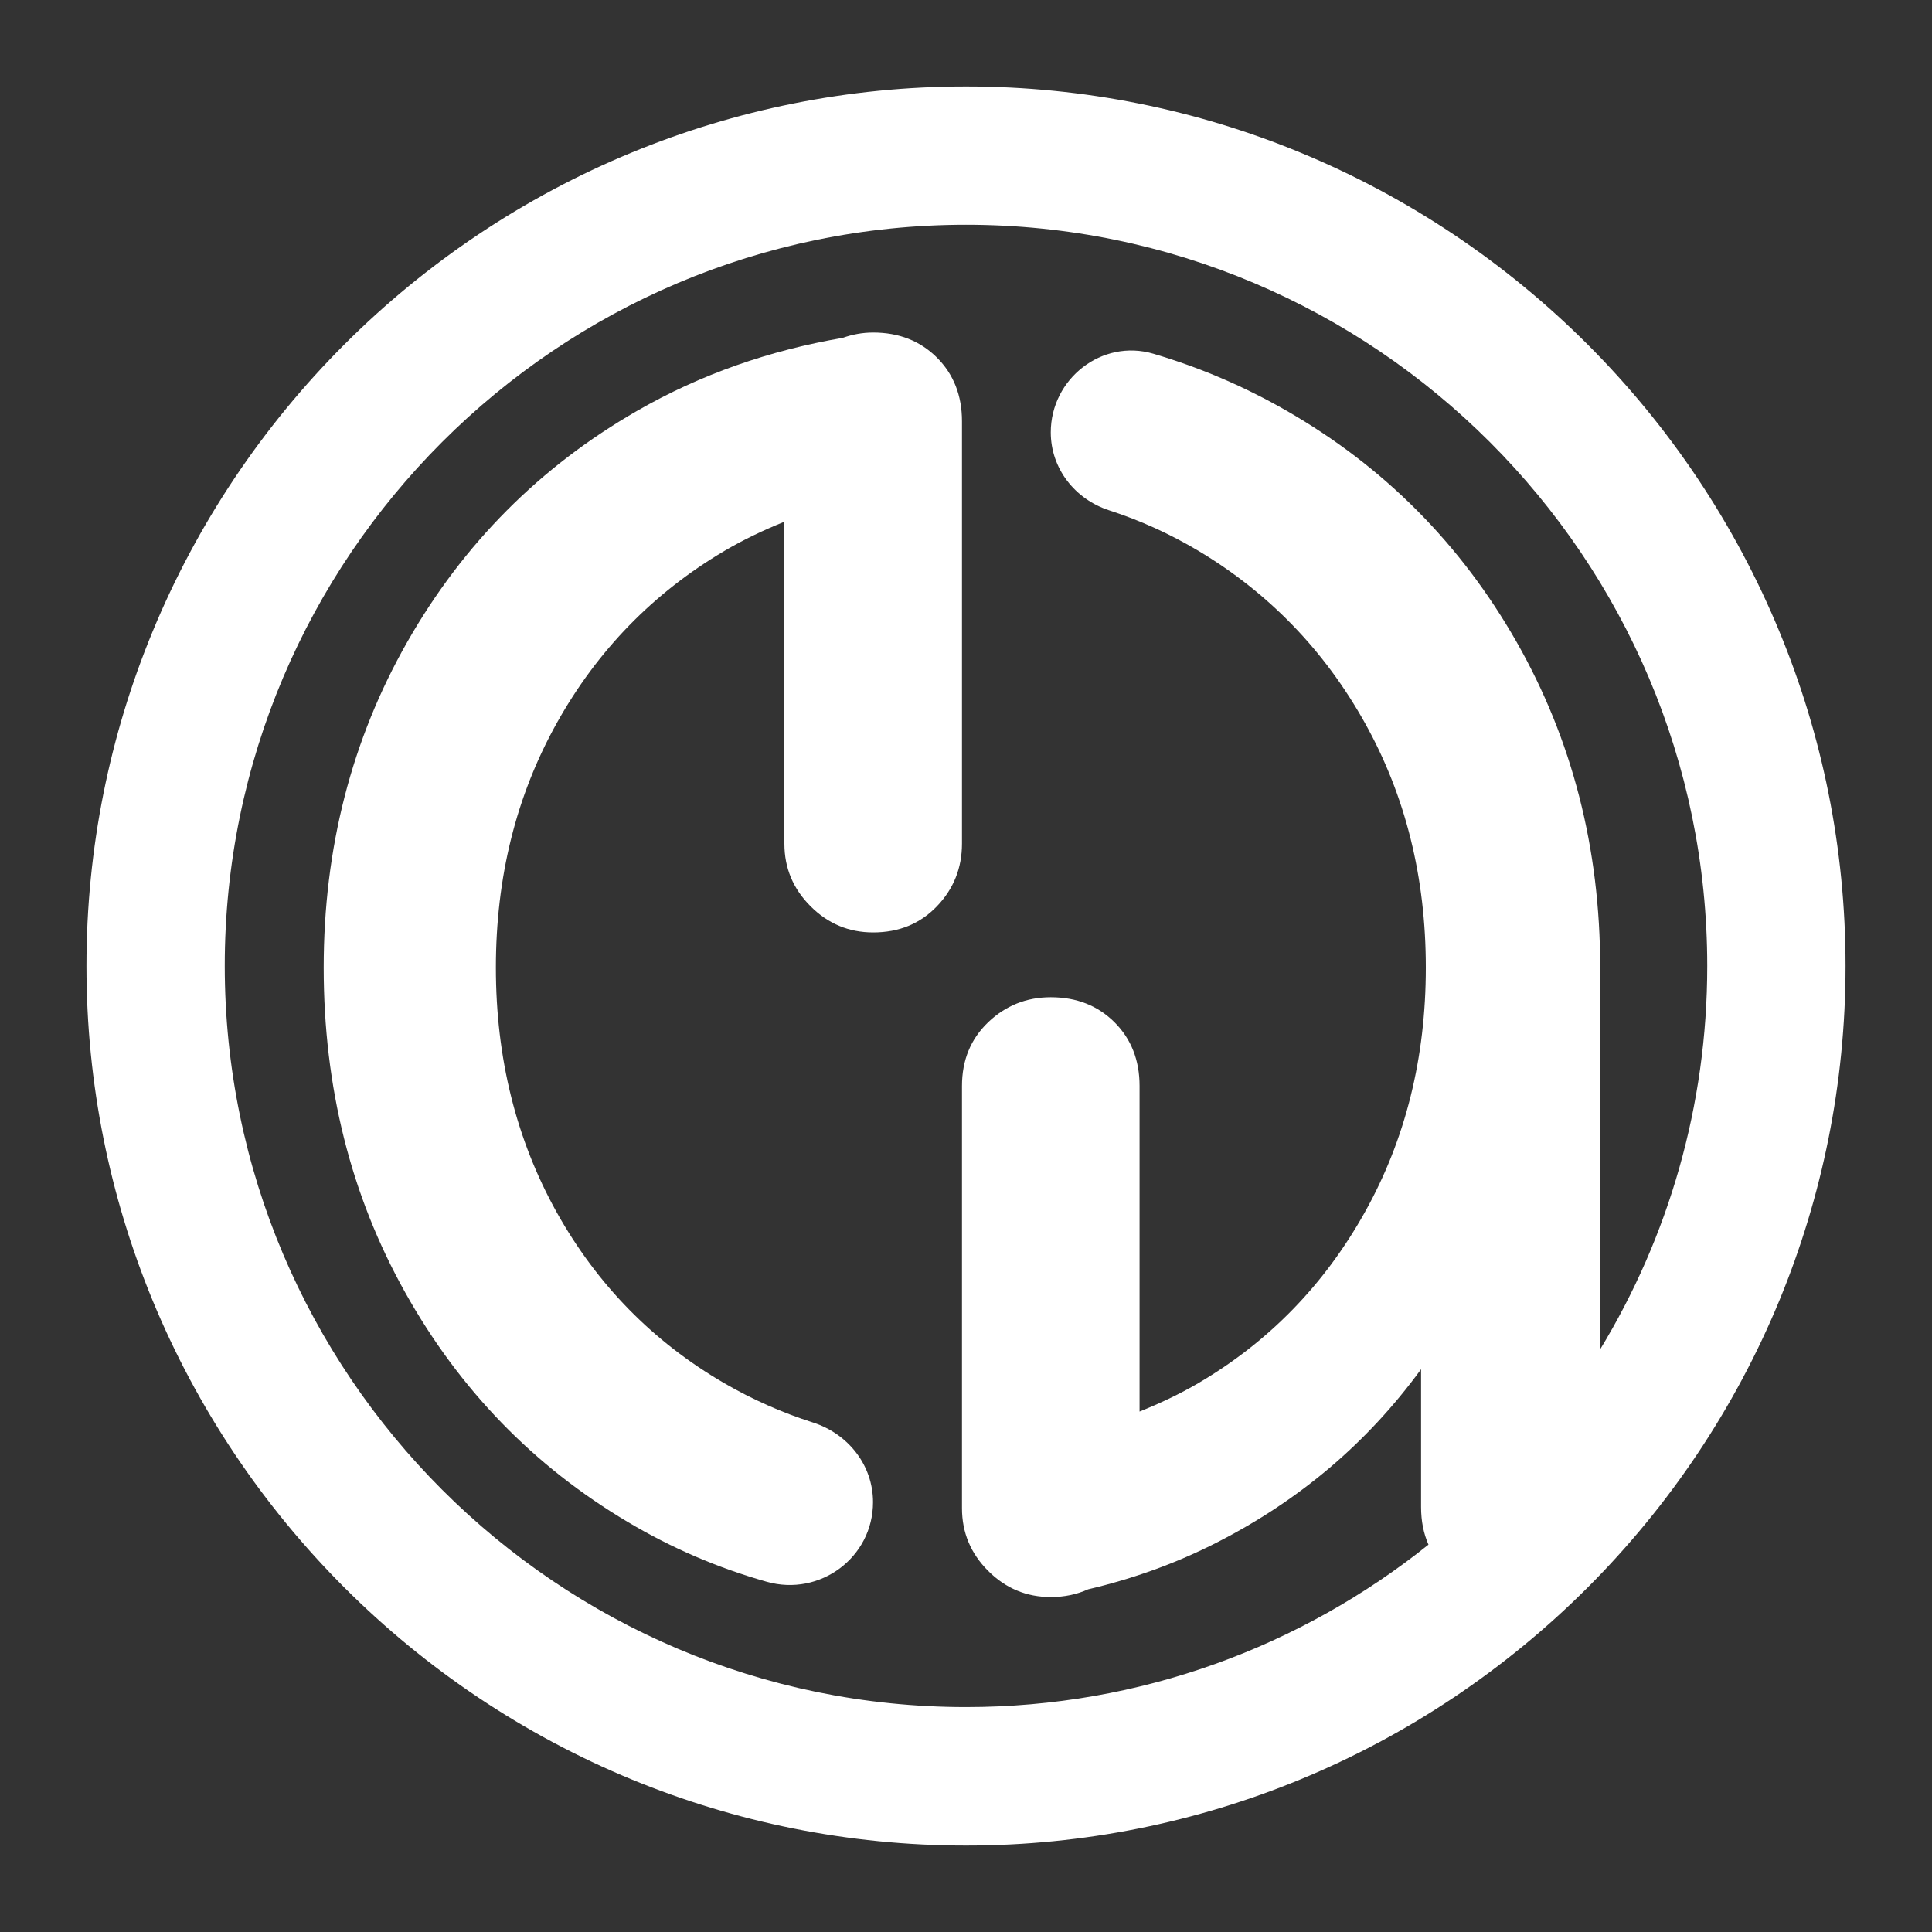
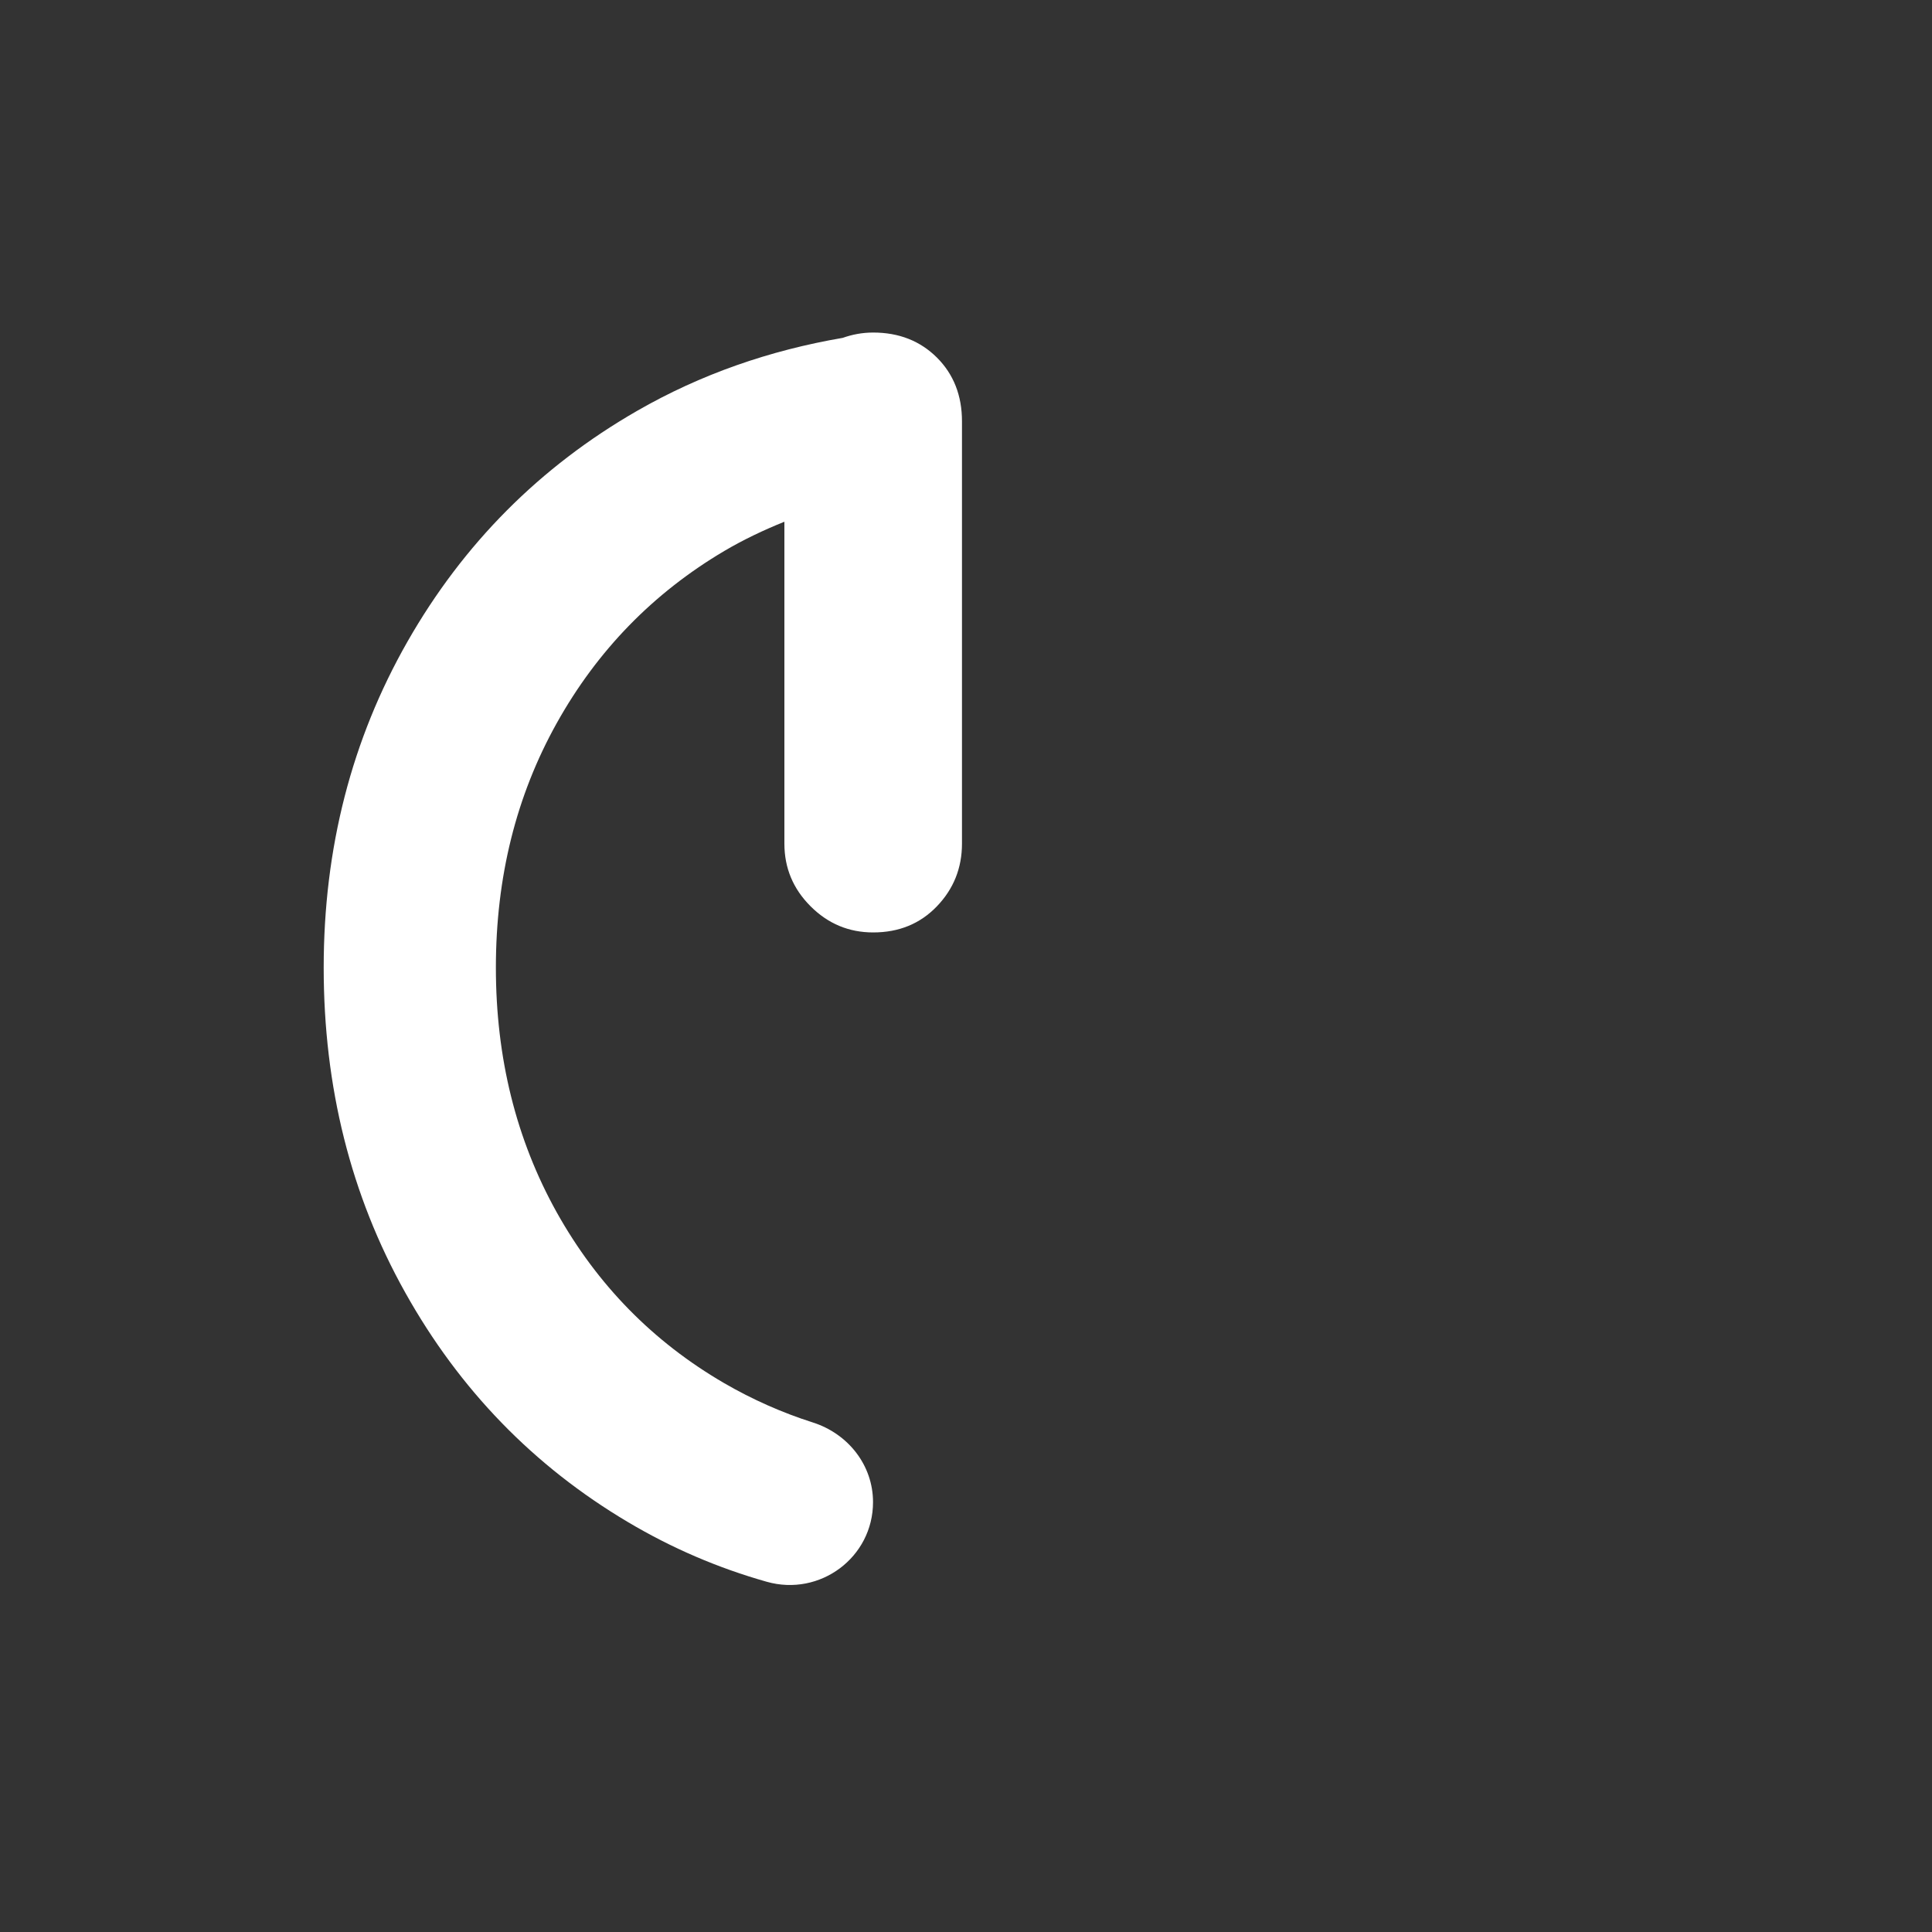
<svg xmlns="http://www.w3.org/2000/svg" version="1.1" x="0px" y="0px" width="24px" height="24px" viewBox="0 0 24 24" enable-background="new 0 0 24 24" xml:space="preserve">
  <rect x="0" y="0" width="24" height="24" fill="#333333" stroke="none" />
  <g id="ic_notif_aaps">
-     <path fill="#FFFFFF" d="M22.107,7.852c-1.11-2.694-3.265-4.849-5.959-5.959C14.869,1.365,13.468,1.074,12,1.074         c-1.468,0-2.869,0.292-4.148,0.819c-2.694,1.11-4.849,3.265-5.959,5.959C1.365,9.131,1.074,10.532,1.074,12         c0,1.468,0.292,2.869,0.819,4.148c1.11,2.694,3.265,4.849,5.959,5.959c1.28,0.527,2.681,0.819,4.148,0.819         c1.468,0,2.869-0.292,4.148-0.819c2.694-1.11,4.849-3.265,5.959-5.959c0.527-1.28,0.819-2.681,0.819-4.148         C22.926,10.532,22.635,9.131,22.107,7.852z M18.837,7.97c-0.694-1.216-1.645-2.172-2.852-2.866         c-0.527-0.303-1.079-0.539-1.658-0.71c-0.638-0.188-1.274,0.312-1.274,0.977v0c0,0.449,0.3,0.831,0.727,0.969         c0.386,0.125,0.755,0.293,1.108,0.503c0.874,0.523,1.564,1.236,2.068,2.139c0.504,0.904,0.756,1.916,0.756,3.037         c0,1.122-0.252,2.134-0.756,3.037c-0.504,0.903-1.193,1.611-2.068,2.125c-0.236,0.138-0.481,0.253-0.732,0.354v-4.045         c0-0.32-0.104-0.584-0.311-0.791c-0.208-0.207-0.471-0.311-0.792-0.311c-0.302,0-0.561,0.104-0.778,0.311         c-0.217,0.208-0.325,0.471-0.325,0.791v5.246c0,0.302,0.108,0.561,0.325,0.778c0.217,0.217,0.476,0.325,0.778,0.325         c0.171,0,0.325-0.033,0.464-0.096c0.558-0.131,1.091-0.322,1.598-0.581c1.027-0.523,1.872-1.24,2.538-2.153v1.711         c0,0.174,0.031,0.33,0.092,0.468c-1.576,1.262-3.574,2.018-5.745,2.018c-5.077,0-9.208-4.131-9.208-9.208S6.923,2.792,12,2.792         S21.208,6.923,21.208,12c0,1.742-0.486,3.372-1.33,4.762V12.02C19.878,10.537,19.531,9.187,18.837,7.97z" />
    <path fill="#FFFFFF" d="M10.847,4.131c-0.135,0-0.26,0.024-0.378,0.066C9.559,4.353,8.705,4.649,7.914,5.104         C6.707,5.798,5.756,6.754,5.062,7.97c-0.694,1.217-1.041,2.567-1.041,4.05c0,1.483,0.337,2.829,1.012,4.035         c0.675,1.208,1.597,2.158,2.766,2.852c0.545,0.324,1.12,0.571,1.725,0.742c0.661,0.188,1.321-0.302,1.321-0.989         c0-0.459-0.309-0.849-0.746-0.989c-0.383-0.122-0.751-0.285-1.103-0.489c-0.884-0.514-1.578-1.222-2.082-2.125         C6.412,14.154,6.16,13.142,6.16,12.02c0-1.122,0.252-2.134,0.756-3.037C7.42,8.08,8.114,7.367,8.998,6.844         c0.241-0.142,0.491-0.26,0.746-0.363v3.999c0,0.302,0.108,0.561,0.325,0.778c0.217,0.217,0.476,0.325,0.778,0.325         c0.32,0,0.584-0.108,0.792-0.325c0.207-0.216,0.311-0.475,0.311-0.778V5.233c0-0.32-0.104-0.584-0.311-0.791         C11.431,4.235,11.167,4.131,10.847,4.131z" />
  </g>
</svg>